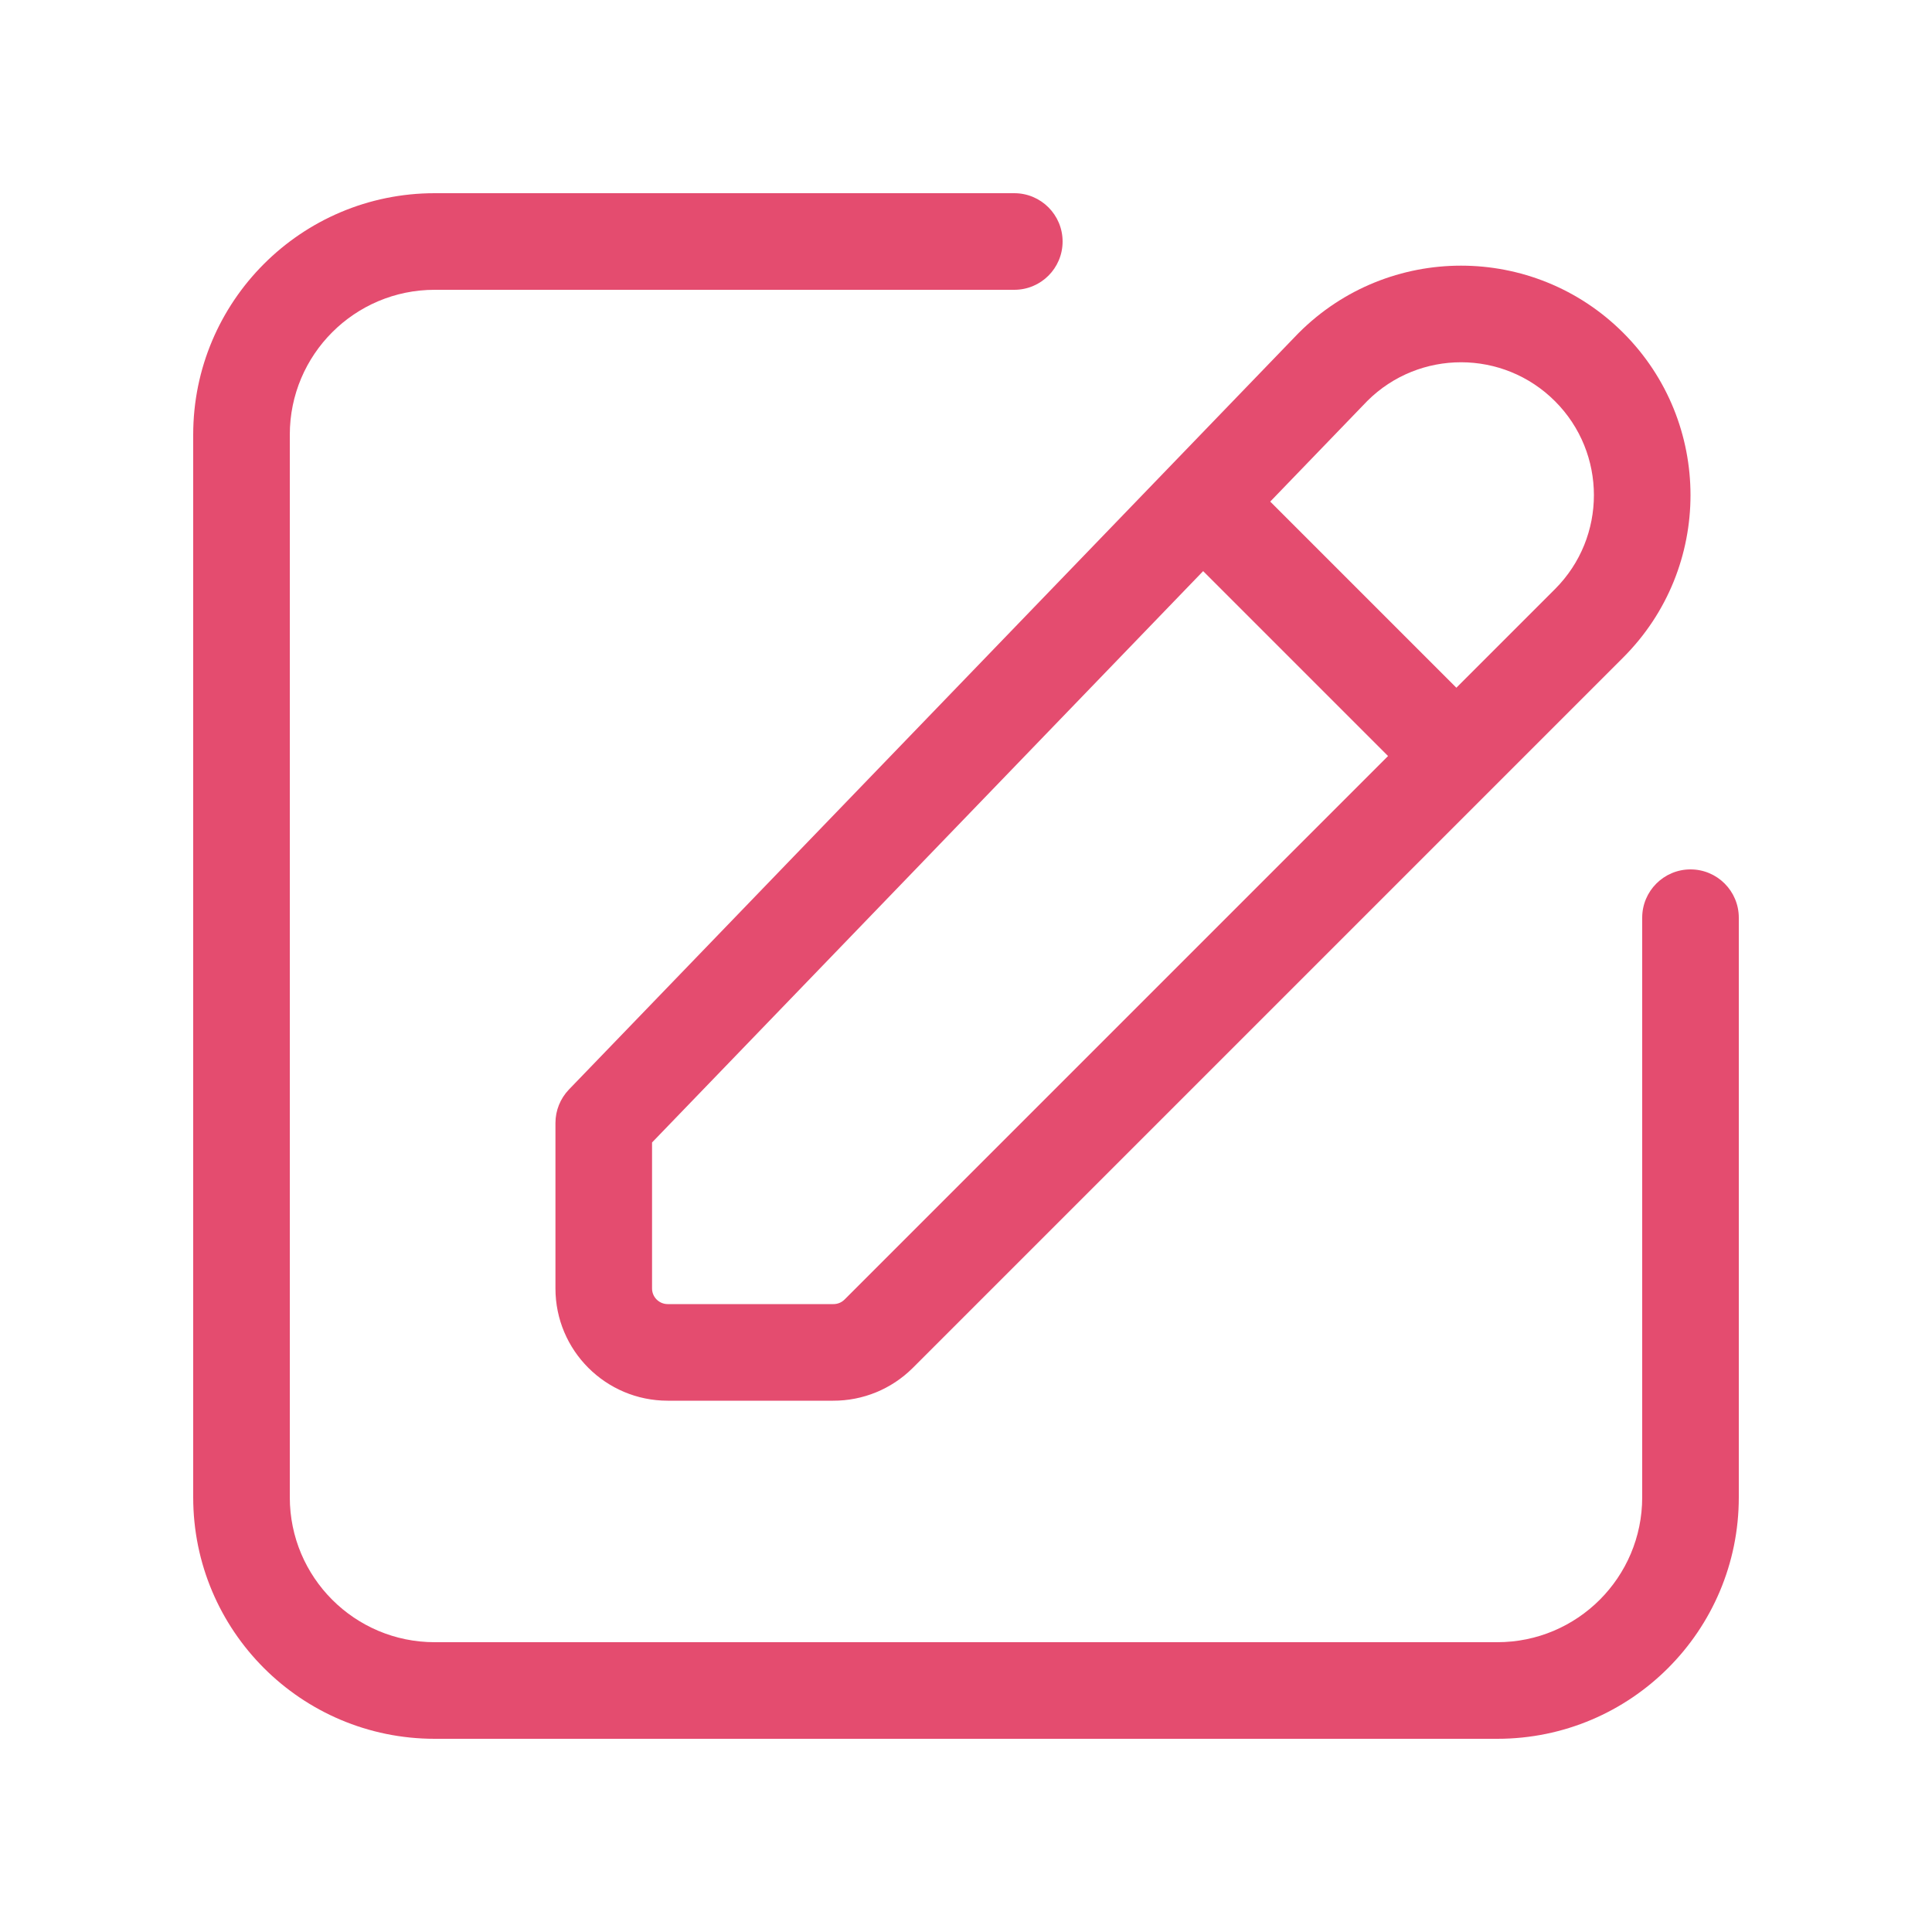
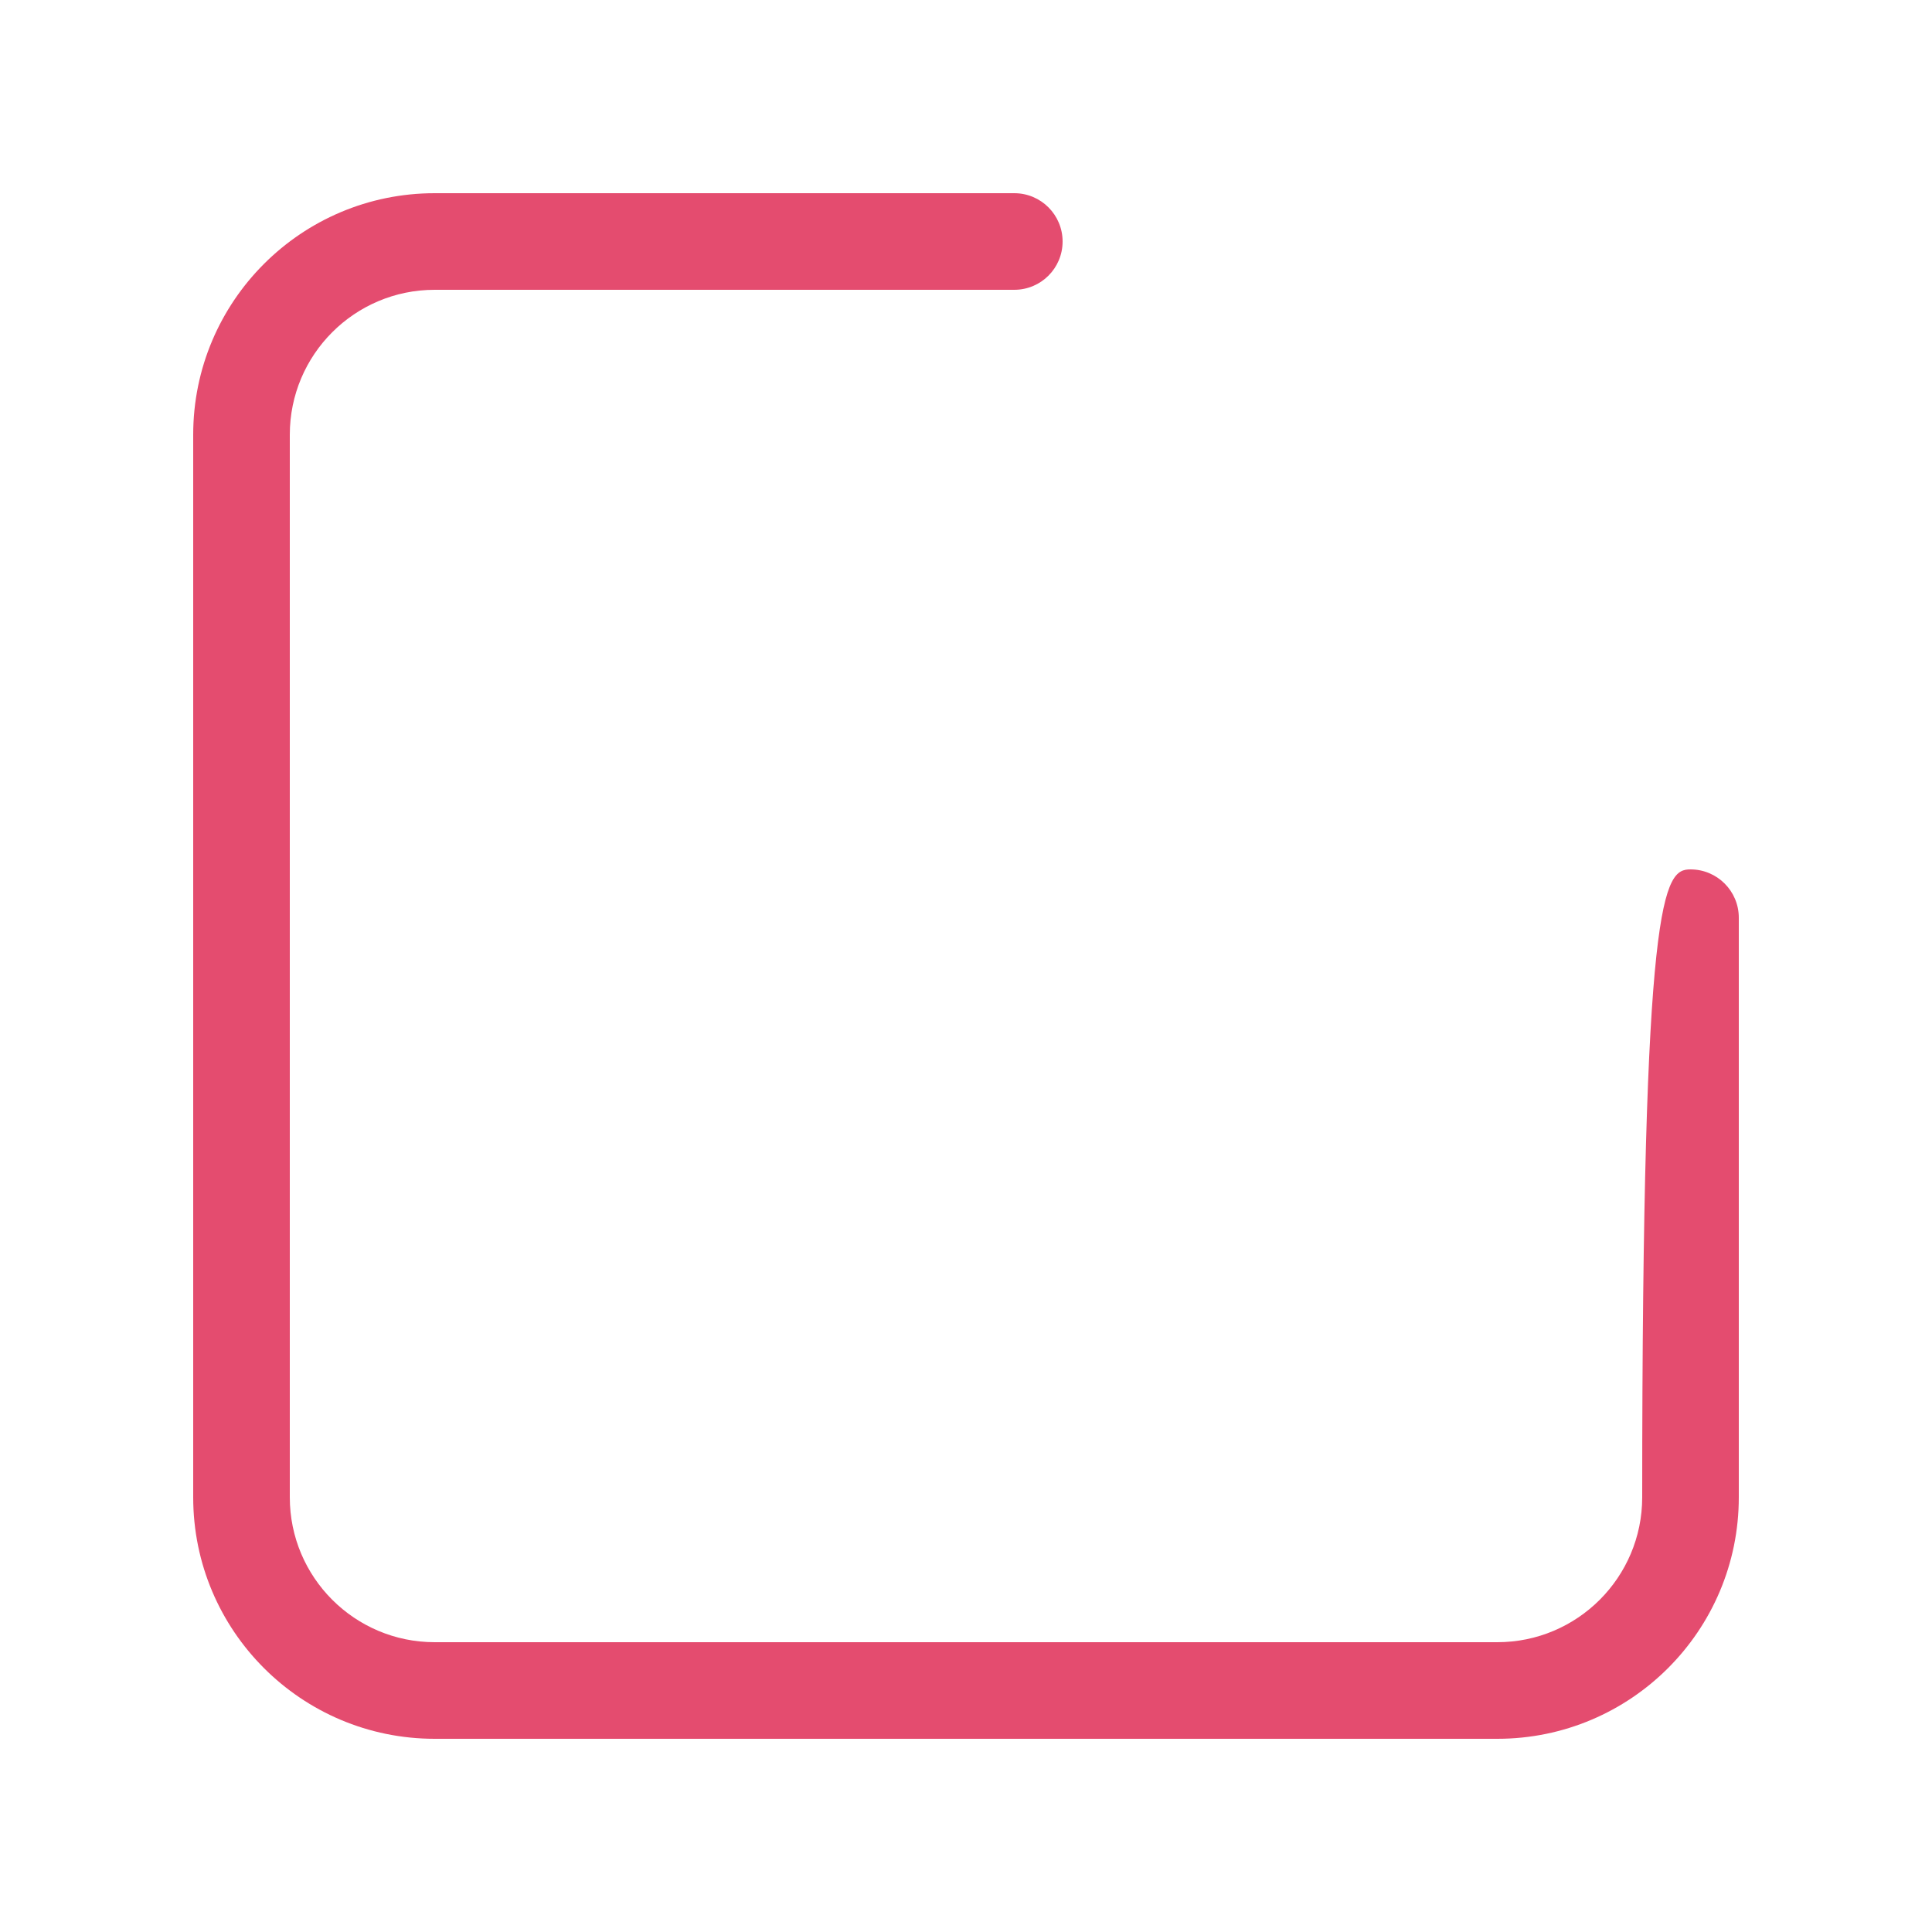
<svg xmlns="http://www.w3.org/2000/svg" width="64" height="64" viewBox="0 0 64 64" fill="none">
-   <path d="M14.4 9.6C11.749 9.6 9.6 11.749 9.6 14.4V49.6C9.6 52.251 11.749 54.4 14.4 54.4H49.6C52.251 54.4 54.4 52.251 54.4 49.6V30.4C54.4 29.517 55.117 28.8 56 28.8C56.884 28.8 57.6 29.517 57.6 30.4V49.6C57.6 54.019 54.019 57.6 49.6 57.6H14.4C9.982 57.6 6.4 54.019 6.4 49.6V14.4C6.4 9.982 9.982 6.4 14.4 6.4H33.6C34.484 6.4 35.2 7.117 35.2 8C35.2 8.884 34.484 9.6 33.6 9.6H14.4Z" fill="#E44C6F" />
-   <path fill-rule="evenodd" clip-rule="evenodd" d="M43.023 11.027C45.992 8.058 50.805 8.058 53.774 11.027C56.742 13.995 56.742 18.809 53.774 21.777L30.236 45.315L30.234 45.317L30.232 45.319L30.229 45.322C29.529 46.016 28.583 46.404 27.597 46.4H22.119C20.065 46.4 18.4 44.735 18.4 42.682V37.2C18.4 36.786 18.561 36.388 18.849 36.089L43.003 11.047L43.011 11.04L43.023 11.027ZM21.6 37.846V42.682C21.6 42.968 21.833 43.2 22.119 43.2H27.6L27.608 43.2C27.745 43.201 27.877 43.148 27.974 43.051L27.975 43.051L27.976 43.05L45.981 25.044L39.856 18.919L21.6 37.846ZM42.078 16.616L48.244 22.782L51.511 19.515C53.23 17.796 53.23 15.009 51.511 13.29C49.795 11.574 47.015 11.571 45.296 13.28L42.078 16.616Z" fill="#E44C6F" />
+   <path d="M14.4 9.6C11.749 9.6 9.6 11.749 9.6 14.4V49.6C9.6 52.251 11.749 54.4 14.4 54.4H49.6C52.251 54.4 54.4 52.251 54.4 49.6C54.4 29.517 55.117 28.8 56 28.8C56.884 28.8 57.6 29.517 57.6 30.4V49.6C57.6 54.019 54.019 57.6 49.6 57.6H14.4C9.982 57.6 6.4 54.019 6.4 49.6V14.4C6.4 9.982 9.982 6.4 14.4 6.4H33.6C34.484 6.4 35.2 7.117 35.2 8C35.2 8.884 34.484 9.6 33.6 9.6H14.4Z" fill="#E44C6F" />
</svg>